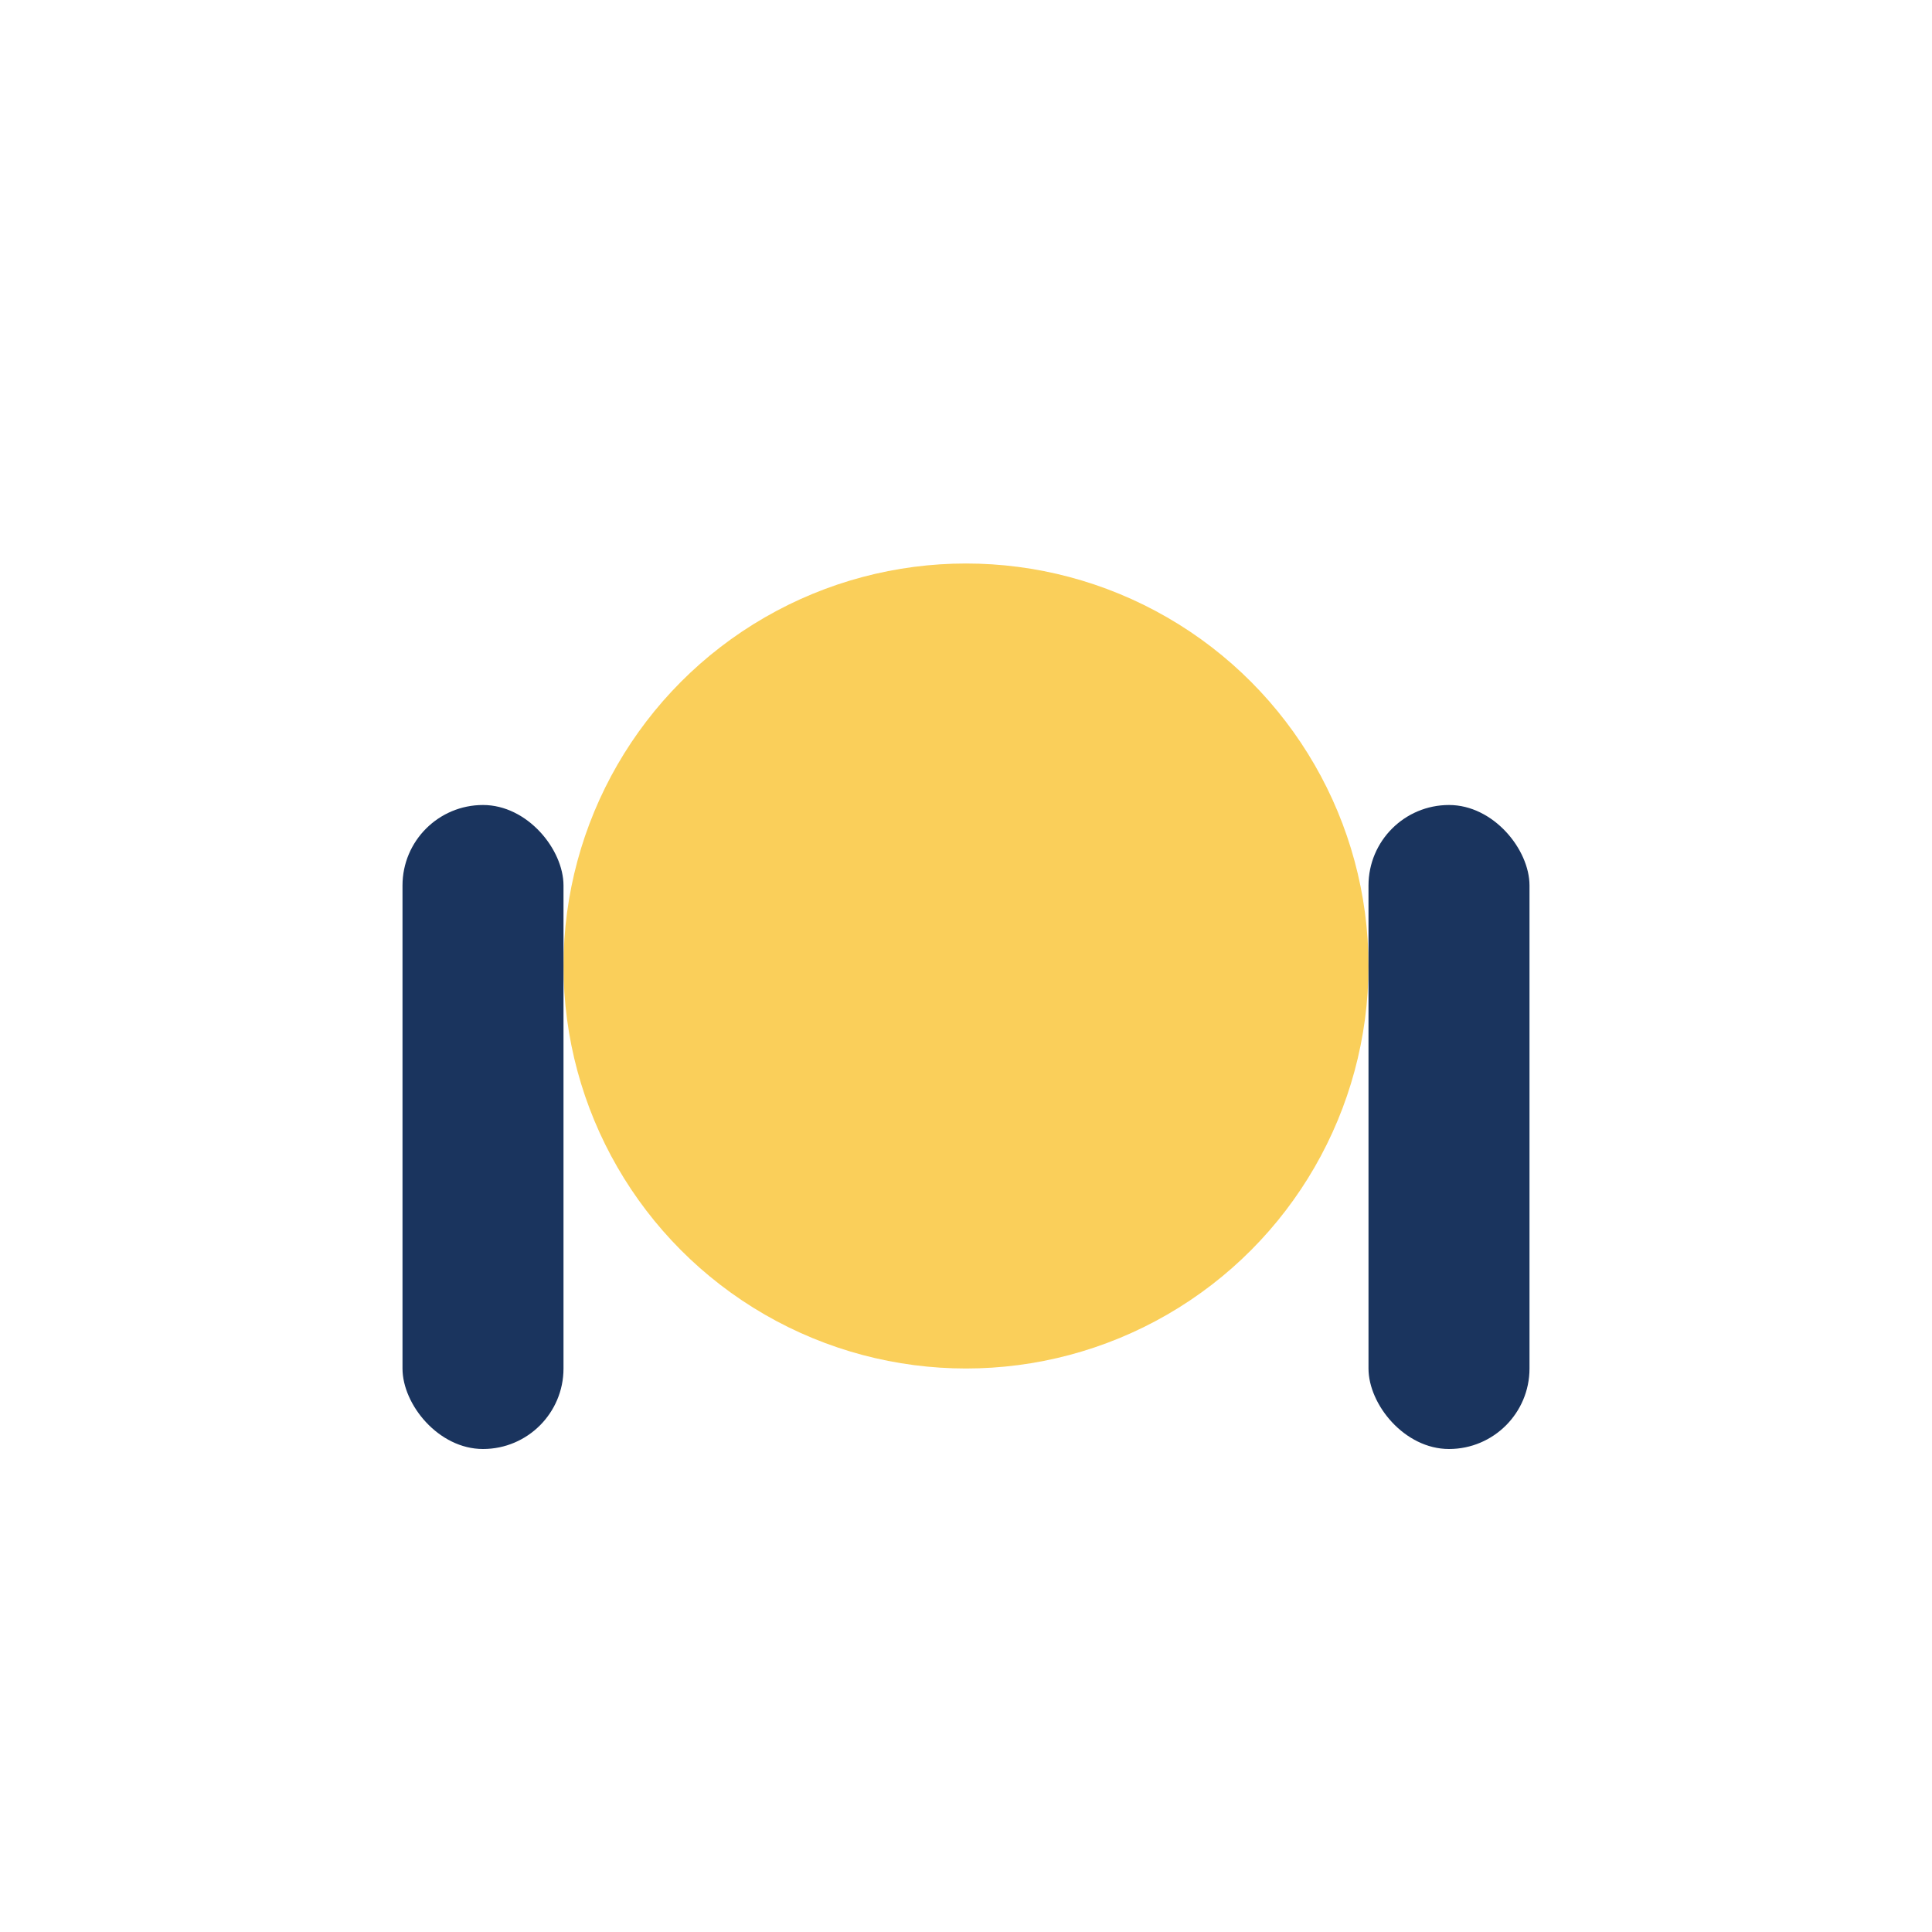
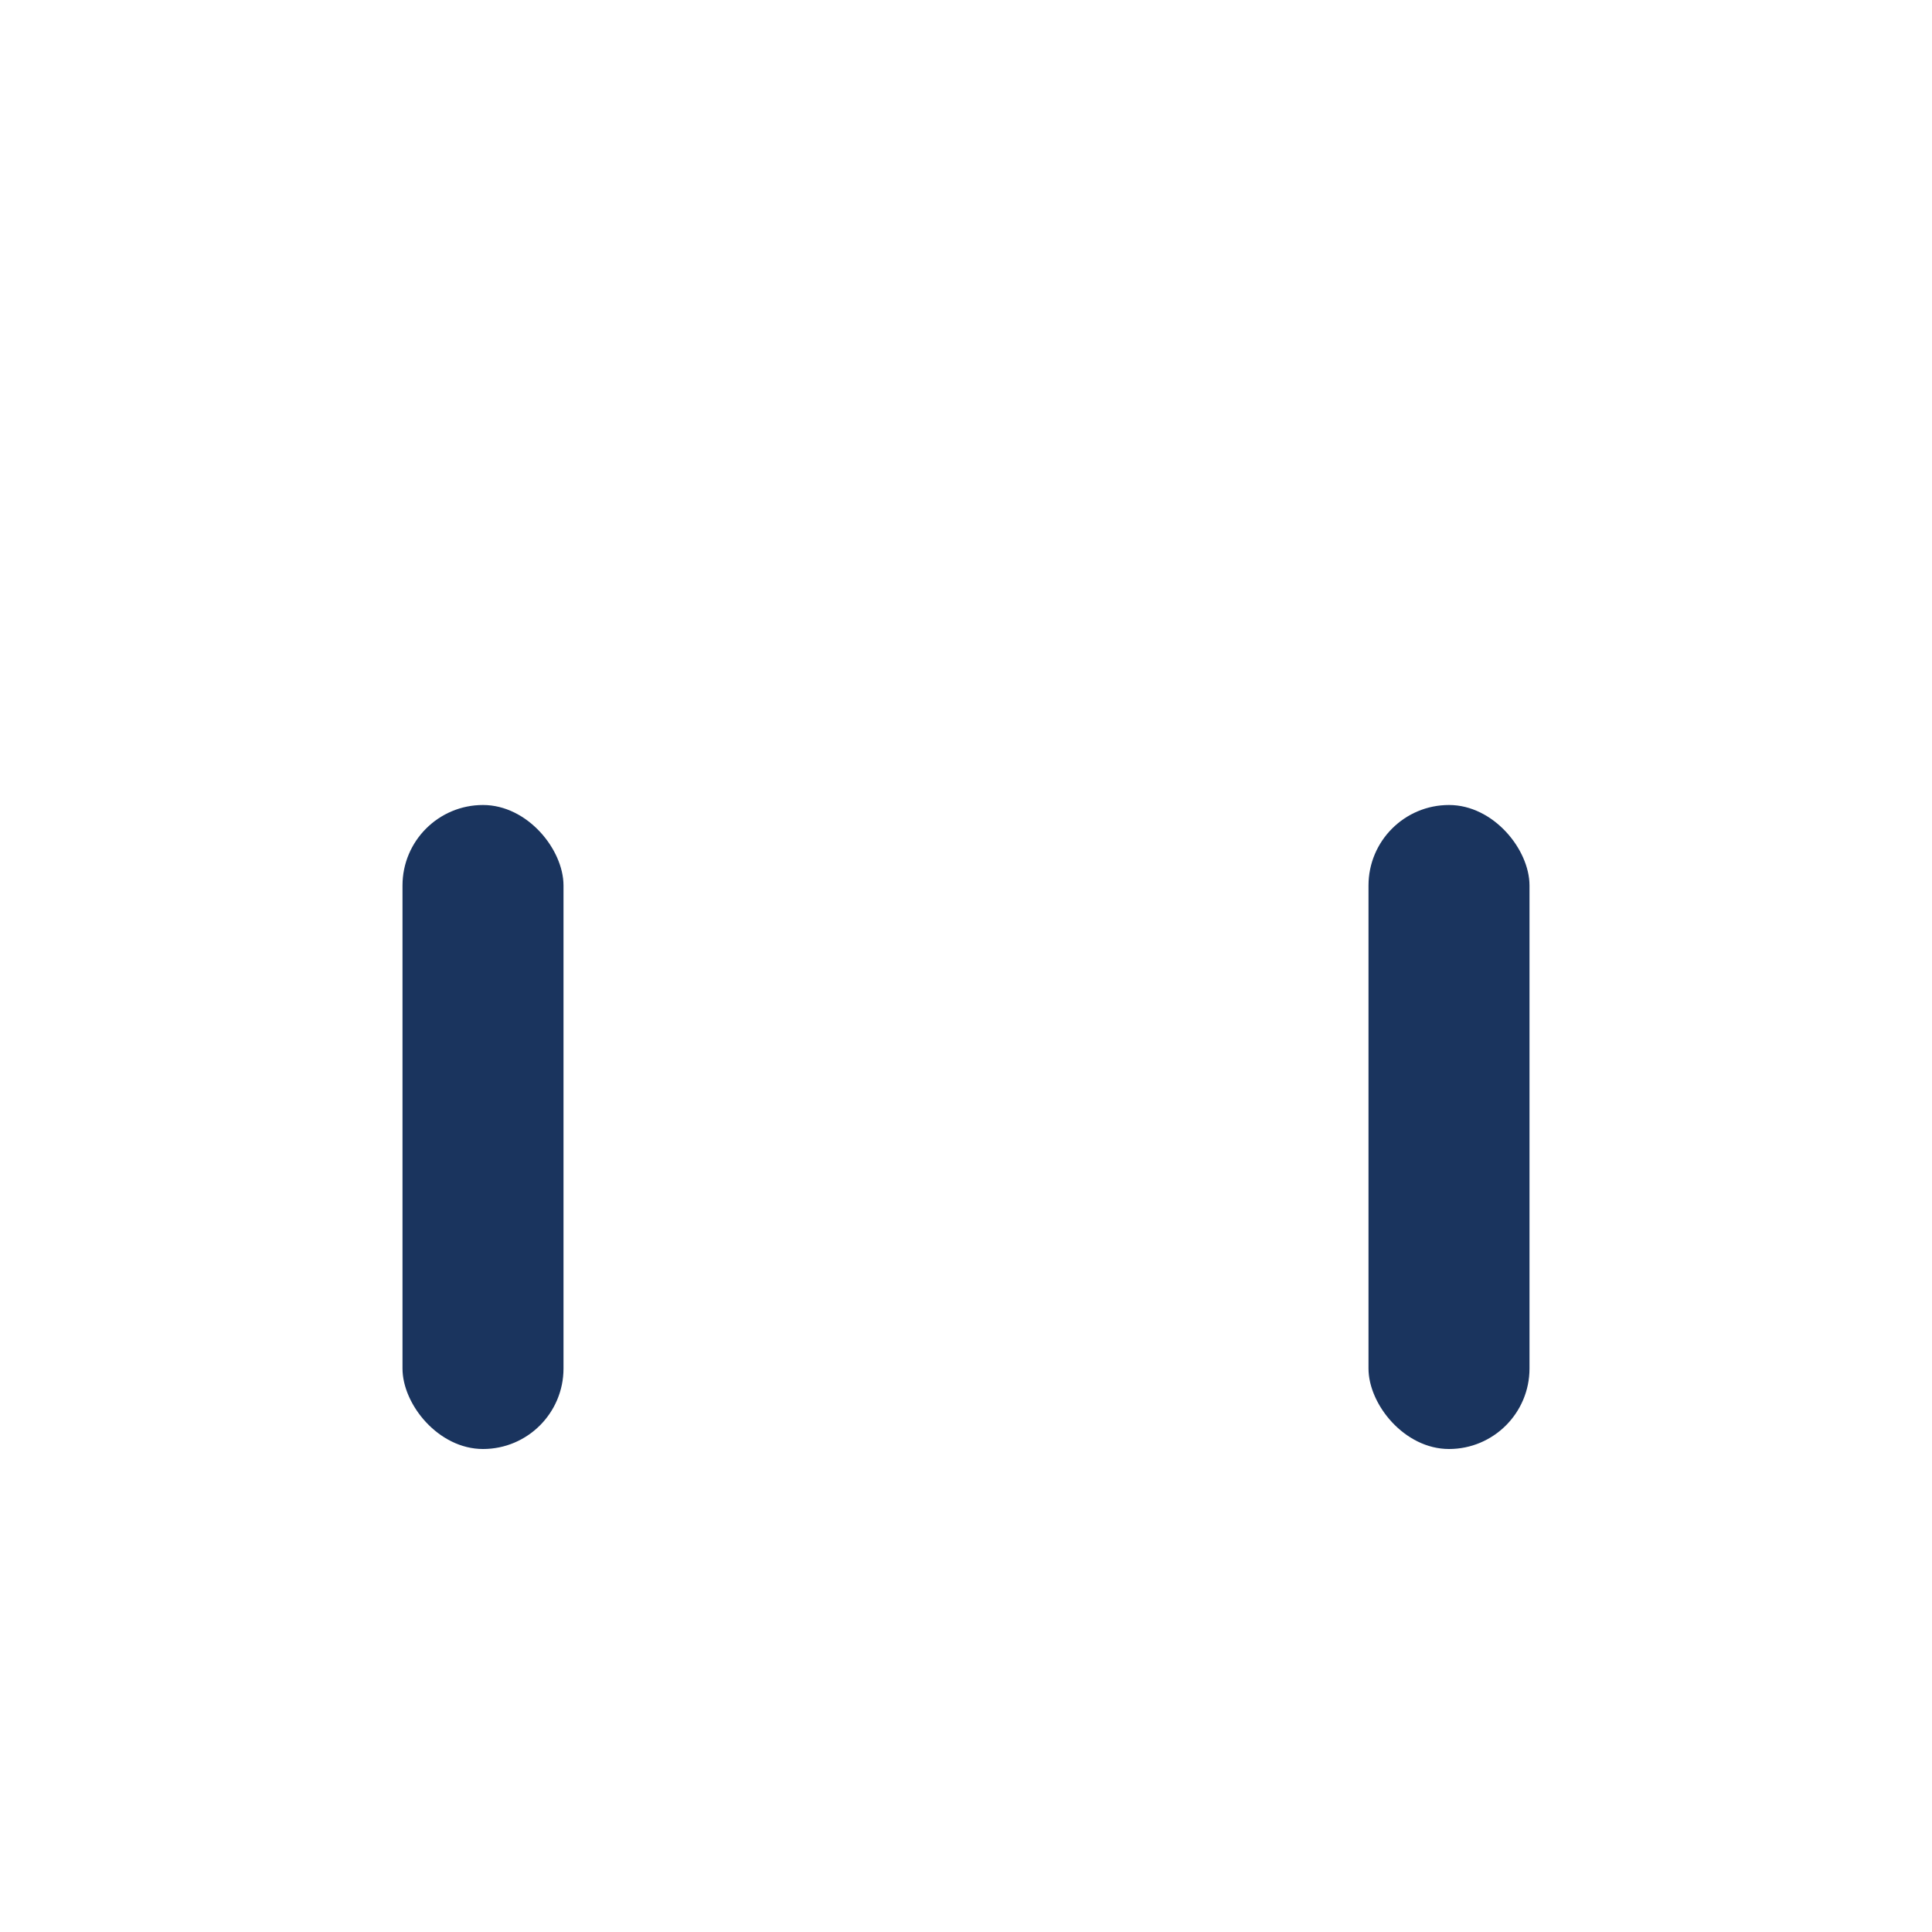
<svg xmlns="http://www.w3.org/2000/svg" width="24" height="24" viewBox="0 0 24 24">
-   <circle cx="12" cy="12" r="5" fill="#FACF5A" />
  <rect x="5" y="10" width="2" height="8" rx="1" fill="#1A345E" />
  <rect x="17" y="10" width="2" height="8" rx="1" fill="#1A345E" />
</svg>